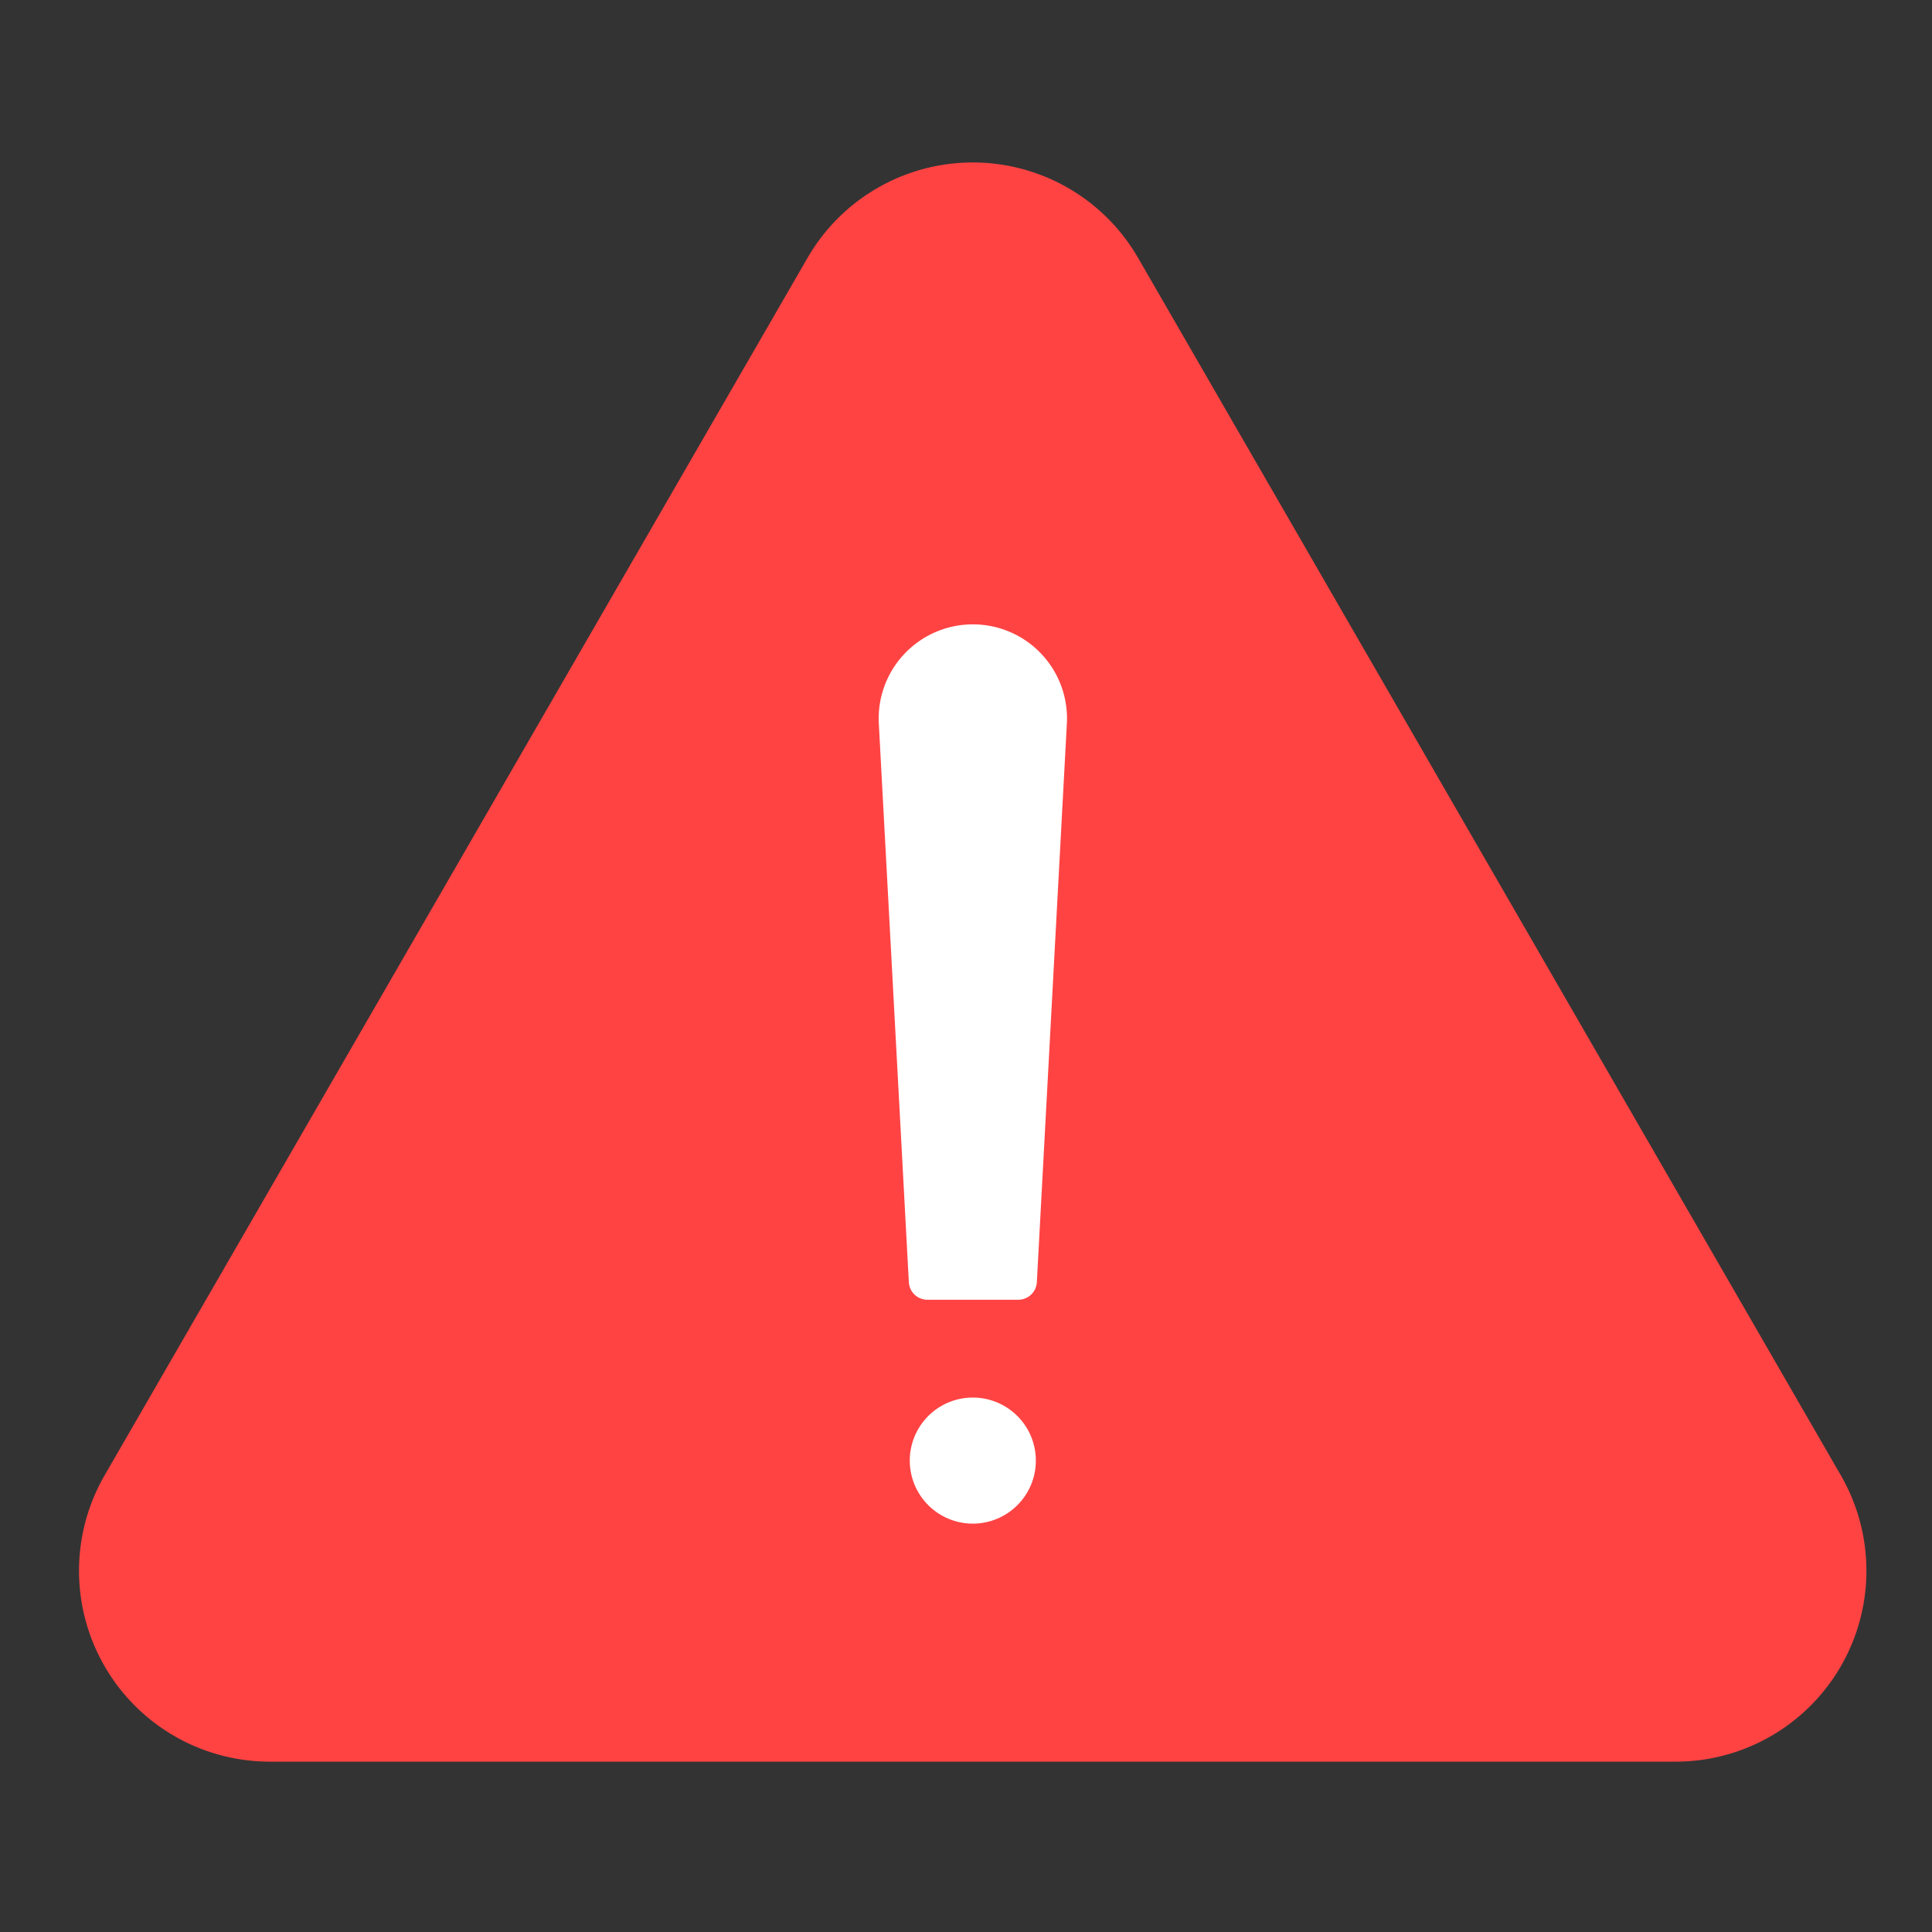
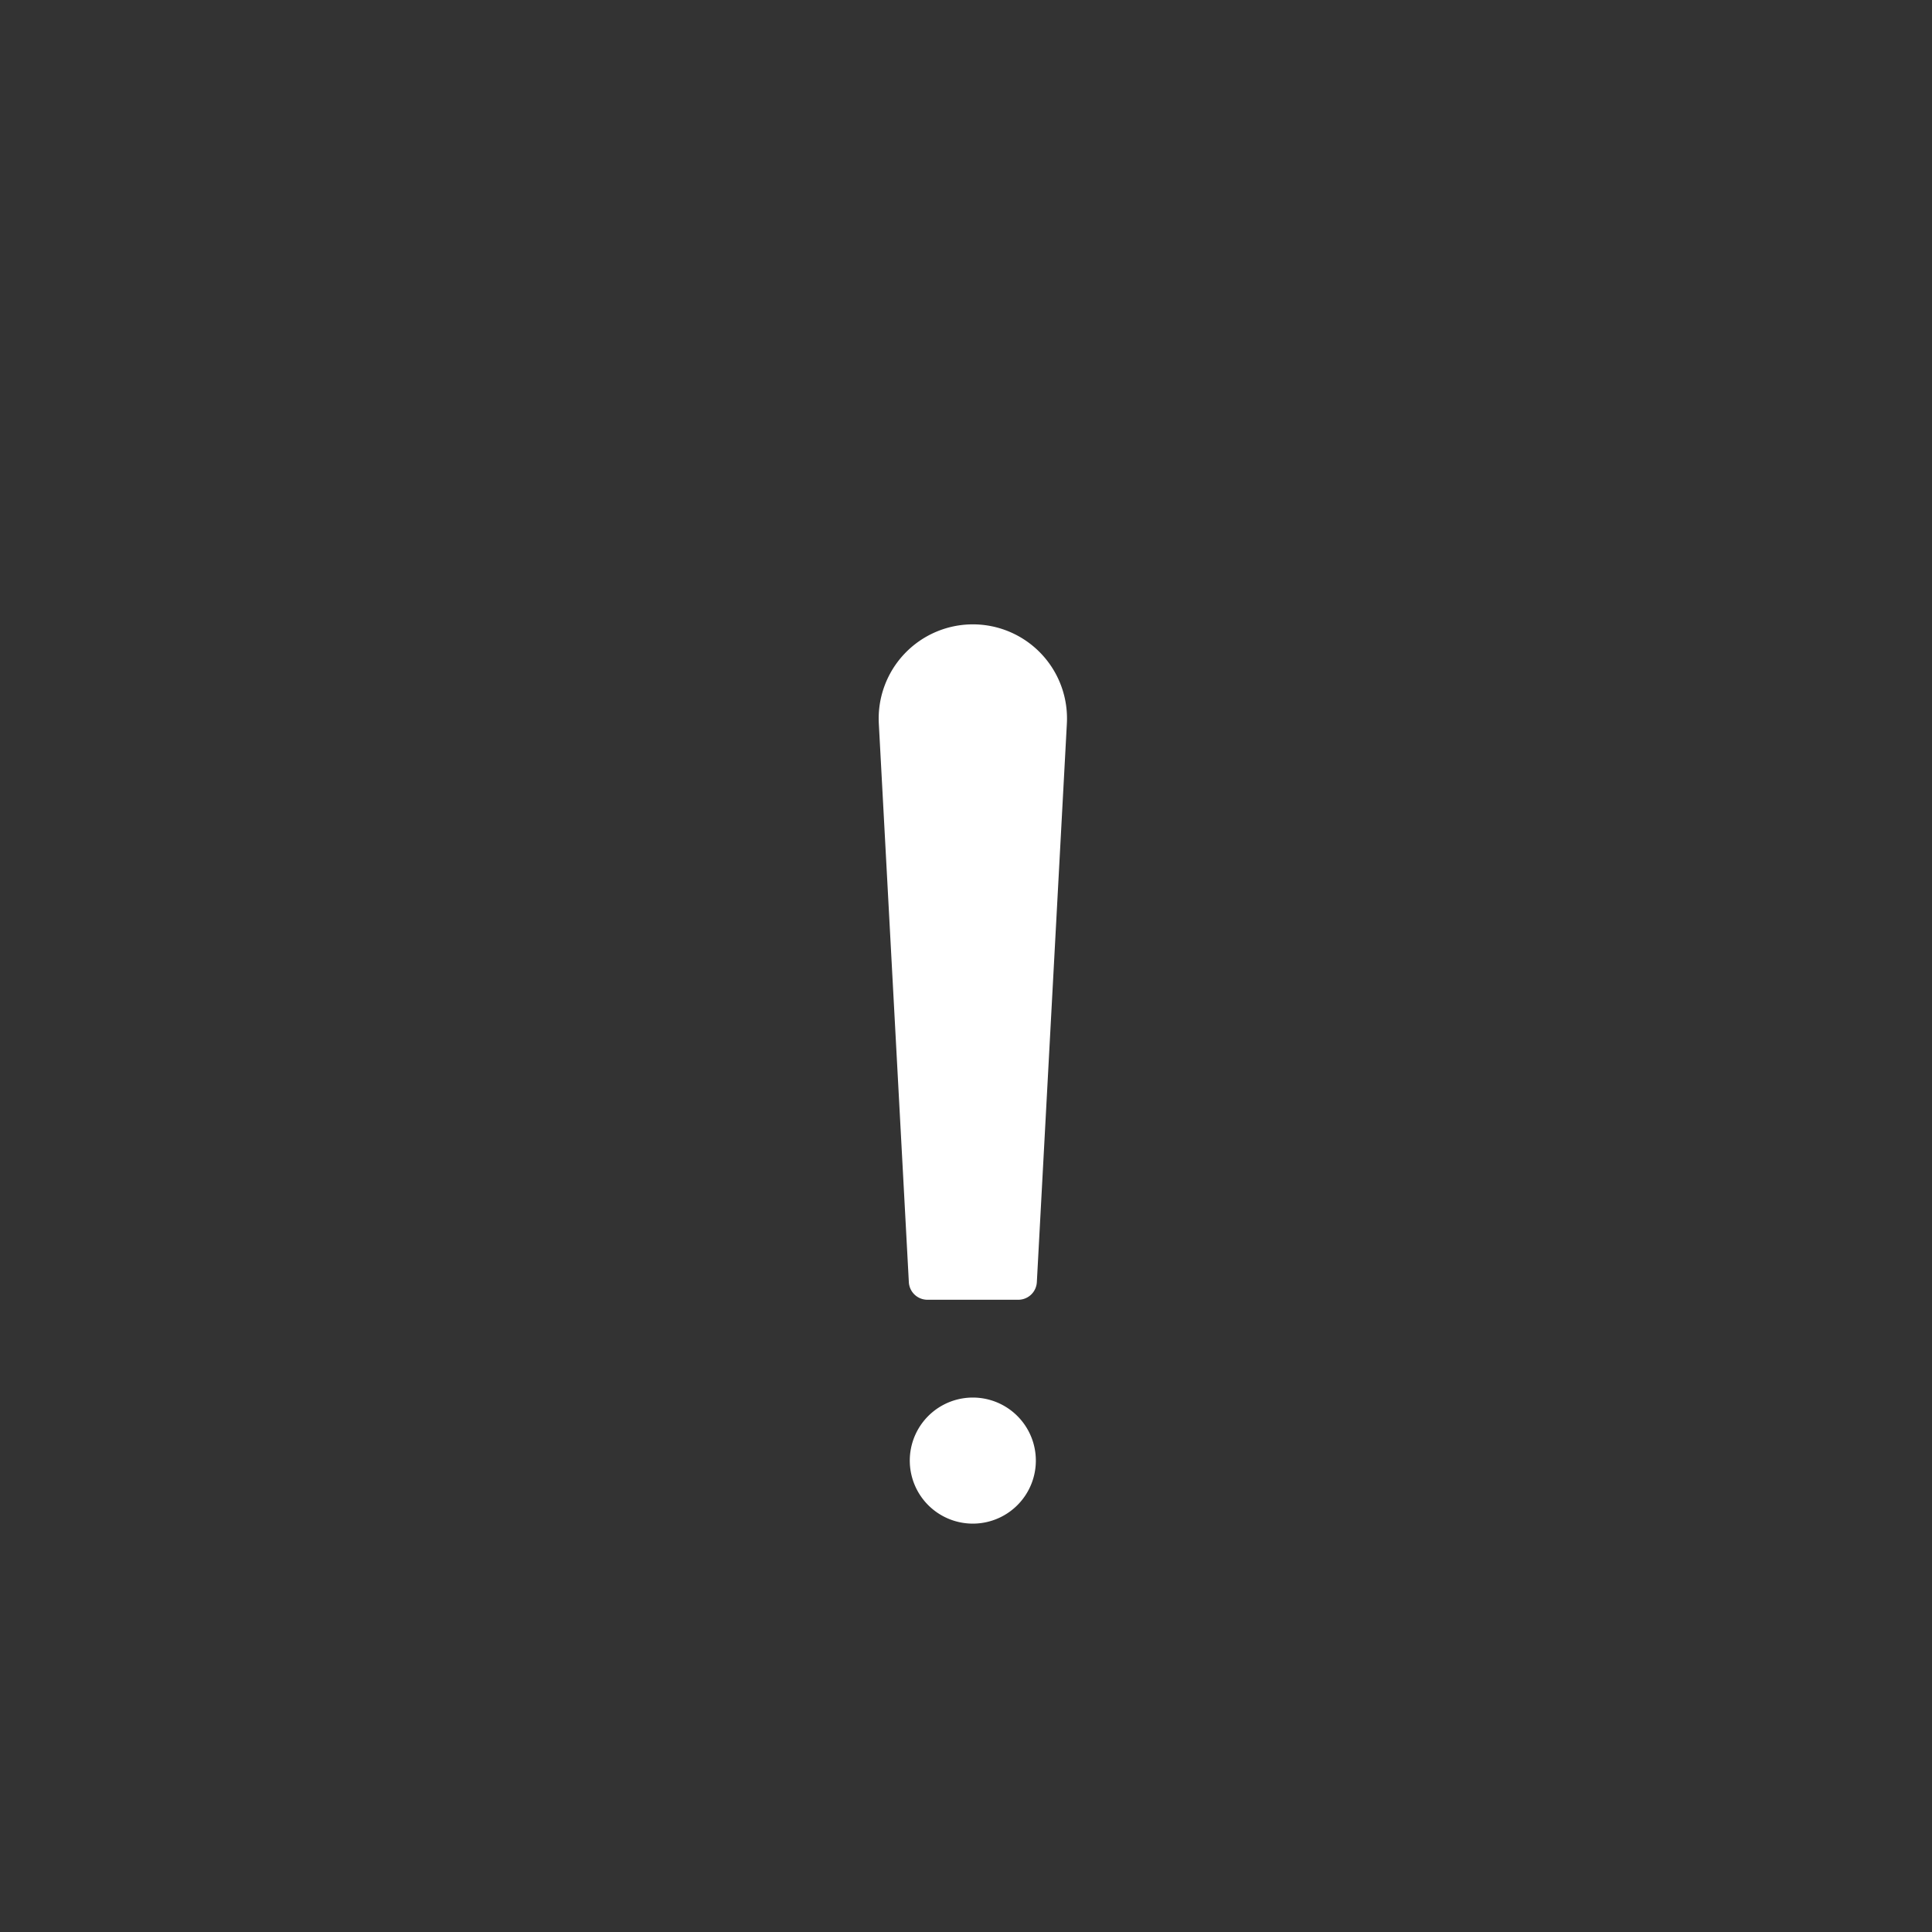
<svg xmlns="http://www.w3.org/2000/svg" width="24" height="24" viewBox="0 0 24 24">
  <rect x="0" y="0" width="24" height="24" fill="#333333" stroke="none" />
  <defs>
    <clipPath id="clip-path">
      <rect id="Rectangle_99685" data-name="Rectangle 99685" width="24" height="24" transform="translate(-19898 -7522)" fill="#ff4343" stroke="#707070" stroke-width="1" />
    </clipPath>
    <clipPath id="clip-icon-警告">
      <rect width="24" height="24" />
    </clipPath>
  </defs>
  <g id="icon-警告" clip-path="url(#clip-icon-警告)">
    <g id="Mask_Group_87003" data-name="Mask Group 87003" transform="translate(19898 7522)" clip-path="url(#clip-path)">
      <g id="noun-caution-1864091" transform="translate(-19897.018 -7519.981)">
-         <path id="Path_77789" data-name="Path 77789" d="M111.239,55.814a2.371,2.371,0,0,0-4.107,0L98.4,70.938a2.371,2.371,0,0,0,2.053,3.556h17.463a2.371,2.371,0,0,0,2.053-3.556Z" transform="translate(-98.083 -54.629)" fill="#ff4343" />
        <path id="Path_77790" data-name="Path 77790" d="M333.006,402.73a.783.783,0,1,0,.554.229A.783.783,0,0,0,333.006,402.73Z" transform="translate(-321.904 -387.388)" fill="#fff" />
        <path id="Path_77791" data-name="Path 77791" d="M324.635,184.81a1.17,1.17,0,0,0-1.168,1.232l.373,6.94a.231.231,0,0,0,.23.218H325.2a.231.231,0,0,0,.23-.218l.373-6.94a1.169,1.169,0,0,0-1.168-1.232Z" transform="translate(-313.532 -179.073)" fill="#fff" />
      </g>
    </g>
  </g>
</svg>